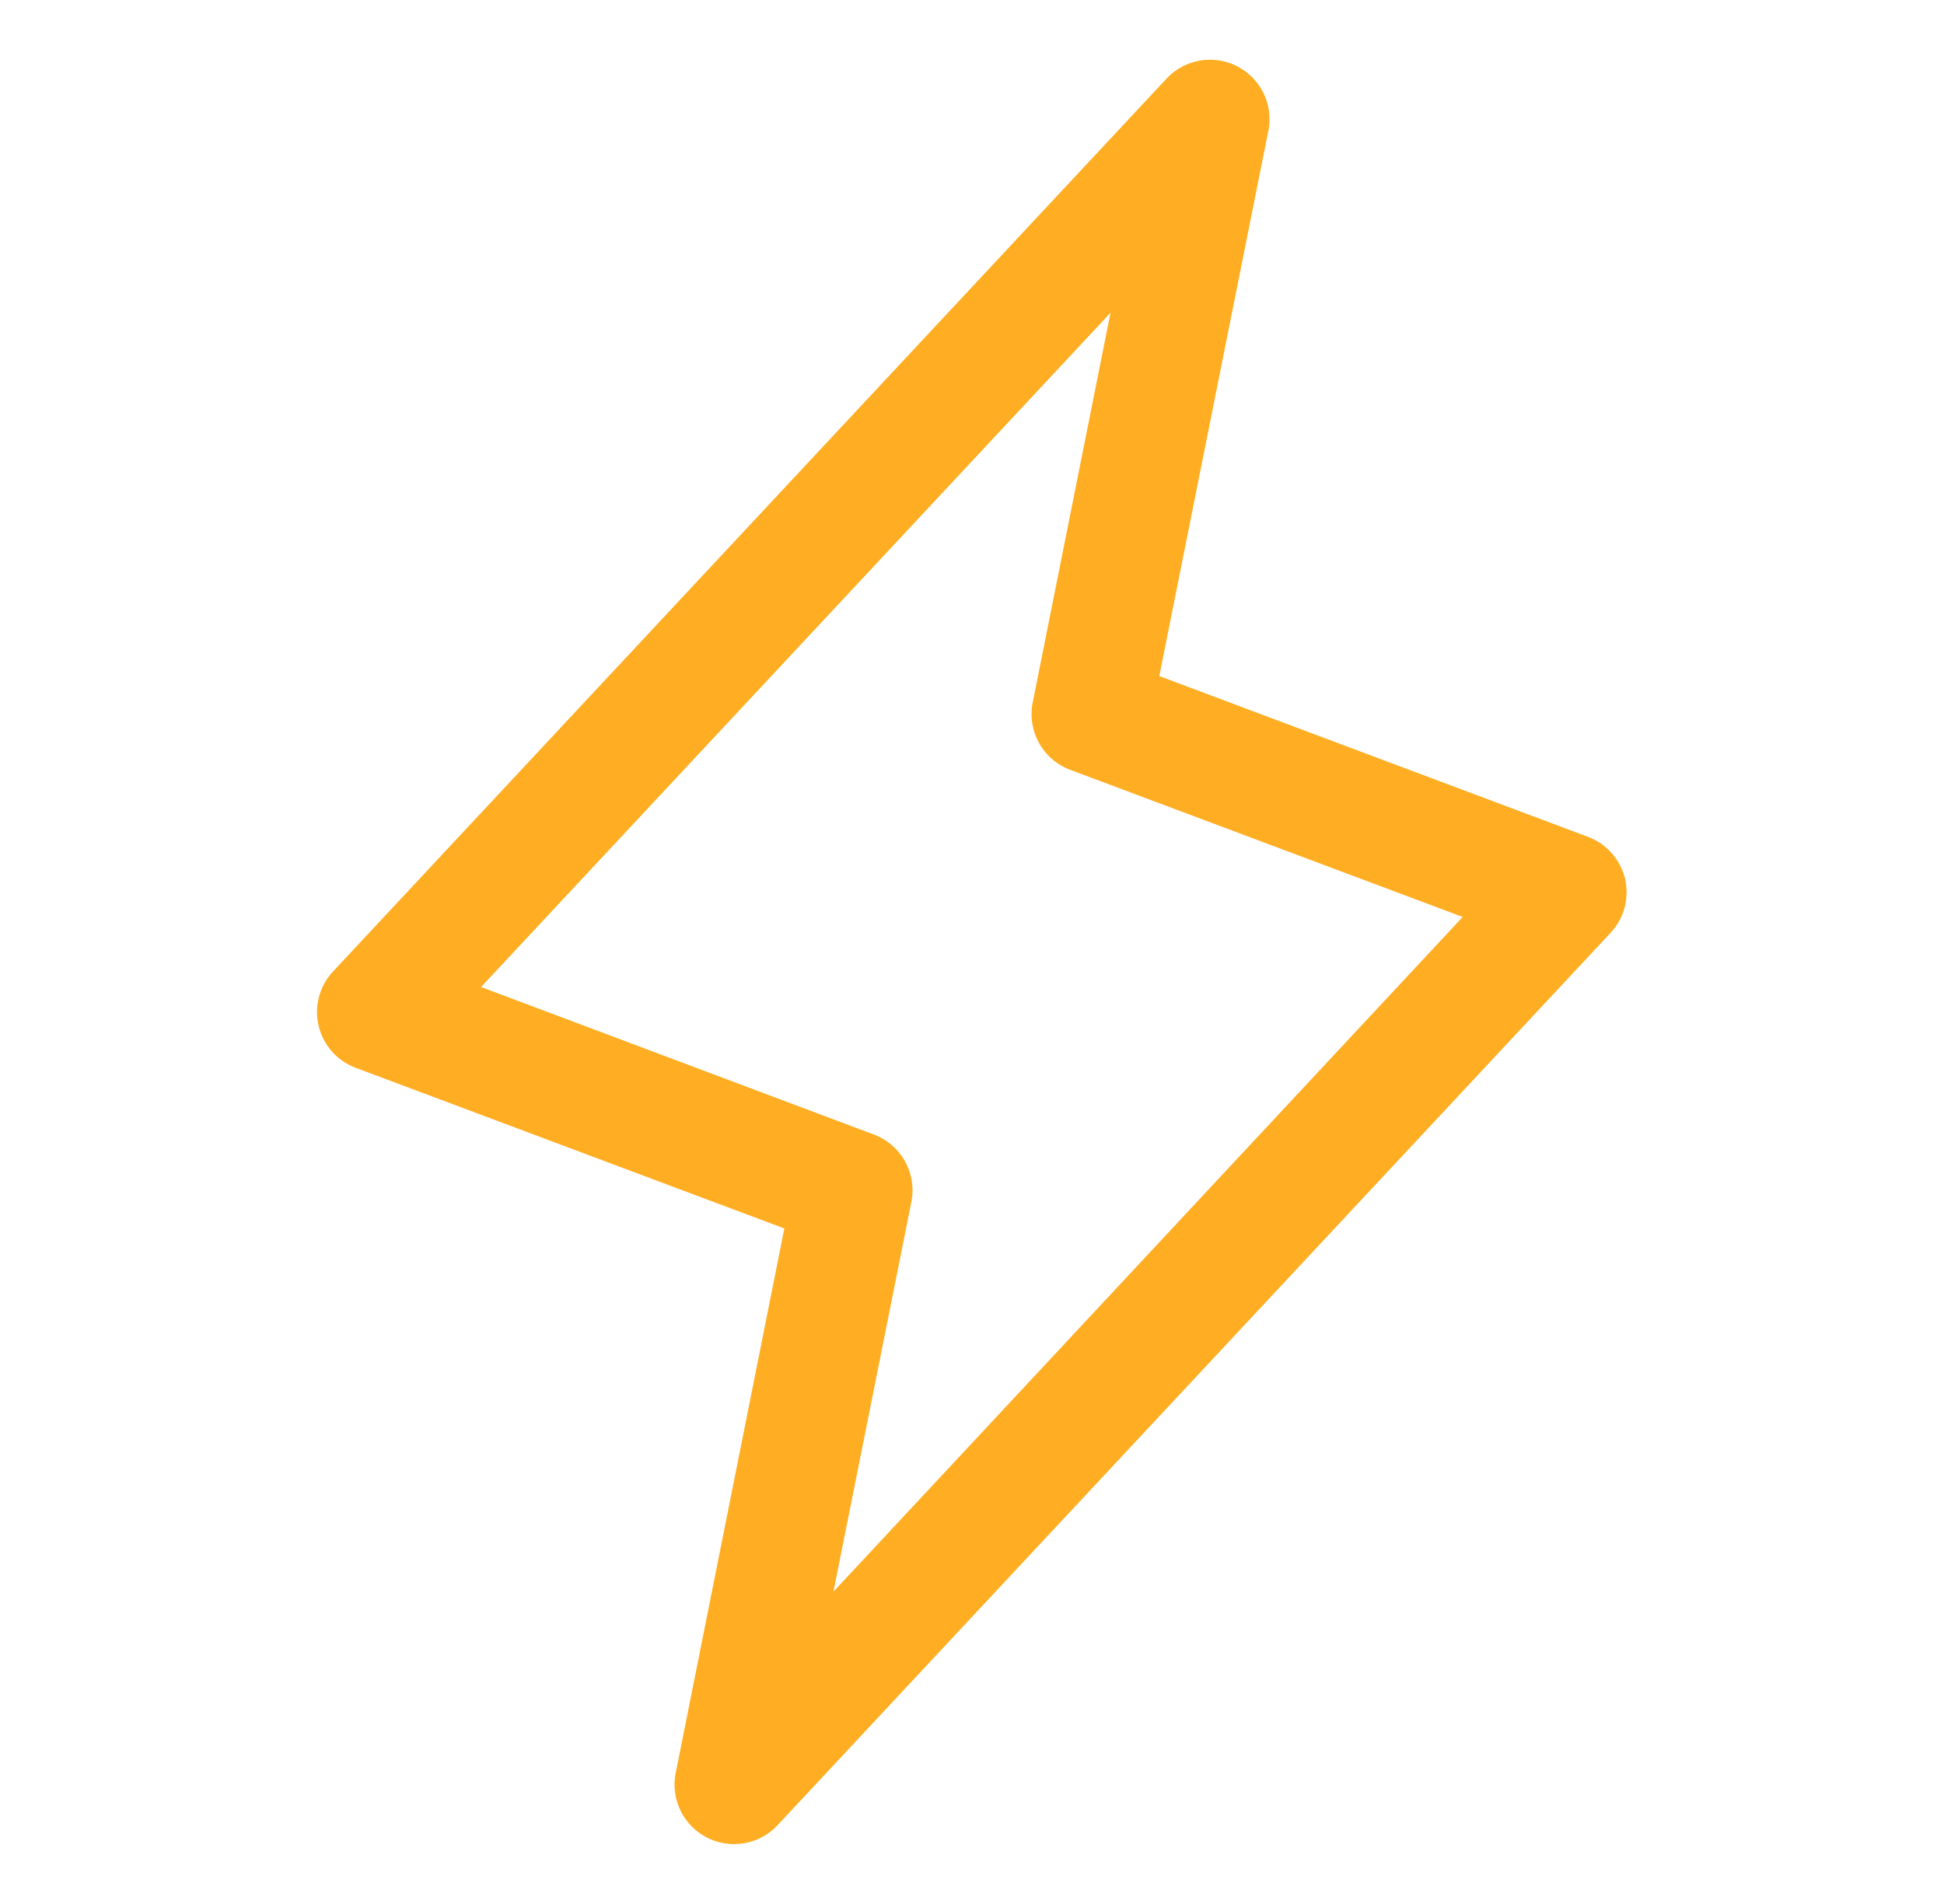
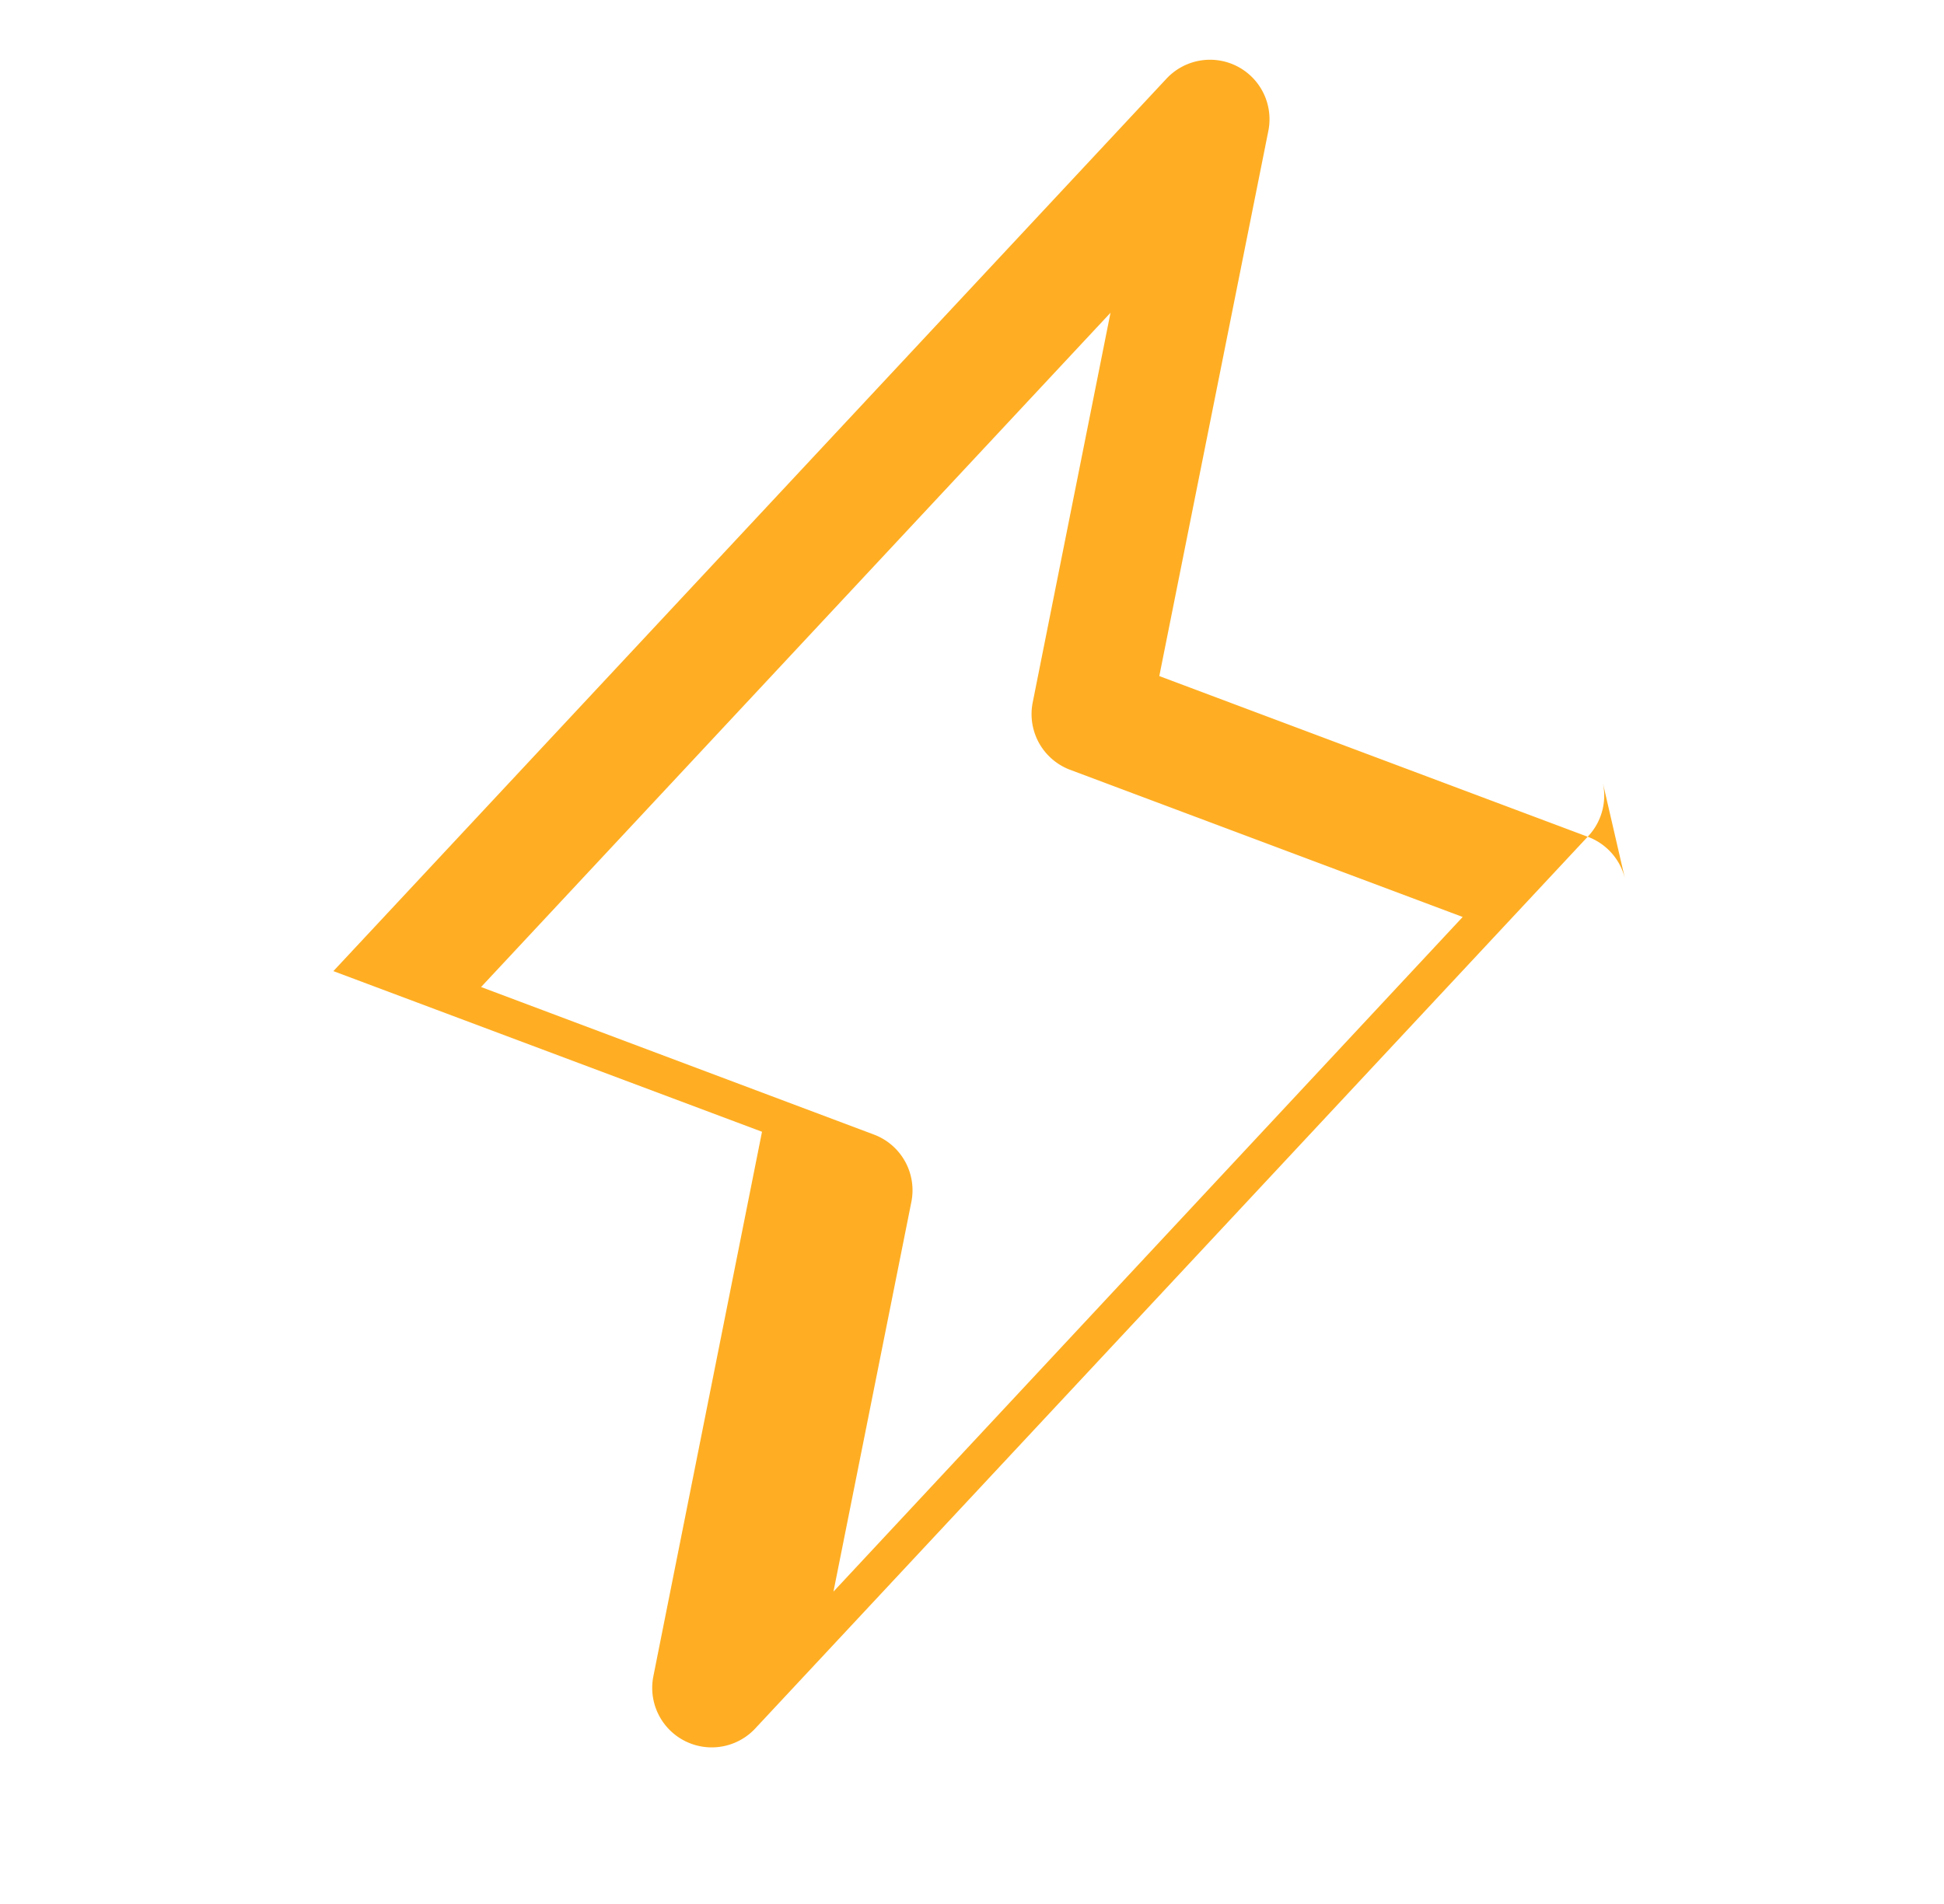
<svg xmlns="http://www.w3.org/2000/svg" width="49" height="48" fill="none">
-   <path fill="#FFAE23" d="M40.96 22.157a1.5 1.5 0 0 0-.937-1.061l-10.802-4.052 2.75-13.75a1.5 1.5 0 0 0-2.568-1.312l-21 22.5a1.5 1.5 0 0 0 .563 2.438l10.804 4.05-2.74 13.735a1.5 1.5 0 0 0 2.566 1.312l21-22.5a1.5 1.5 0 0 0 .364-1.36M21.008 40.125l1.963-9.821a1.5 1.5 0 0 0-.937-1.699l-9.908-3.722L27.991 7.885l-1.96 9.82a1.5 1.5 0 0 0 .937 1.7l9.9 3.712z" />
+   <path fill="#FFAE23" d="M40.96 22.157a1.5 1.5 0 0 0-.937-1.061l-10.802-4.052 2.75-13.75a1.5 1.5 0 0 0-2.568-1.312l-21 22.5l10.804 4.05-2.74 13.735a1.5 1.5 0 0 0 2.566 1.312l21-22.5a1.5 1.5 0 0 0 .364-1.36M21.008 40.125l1.963-9.821a1.5 1.5 0 0 0-.937-1.699l-9.908-3.722L27.991 7.885l-1.96 9.82a1.5 1.5 0 0 0 .937 1.7l9.9 3.712z" />
</svg>